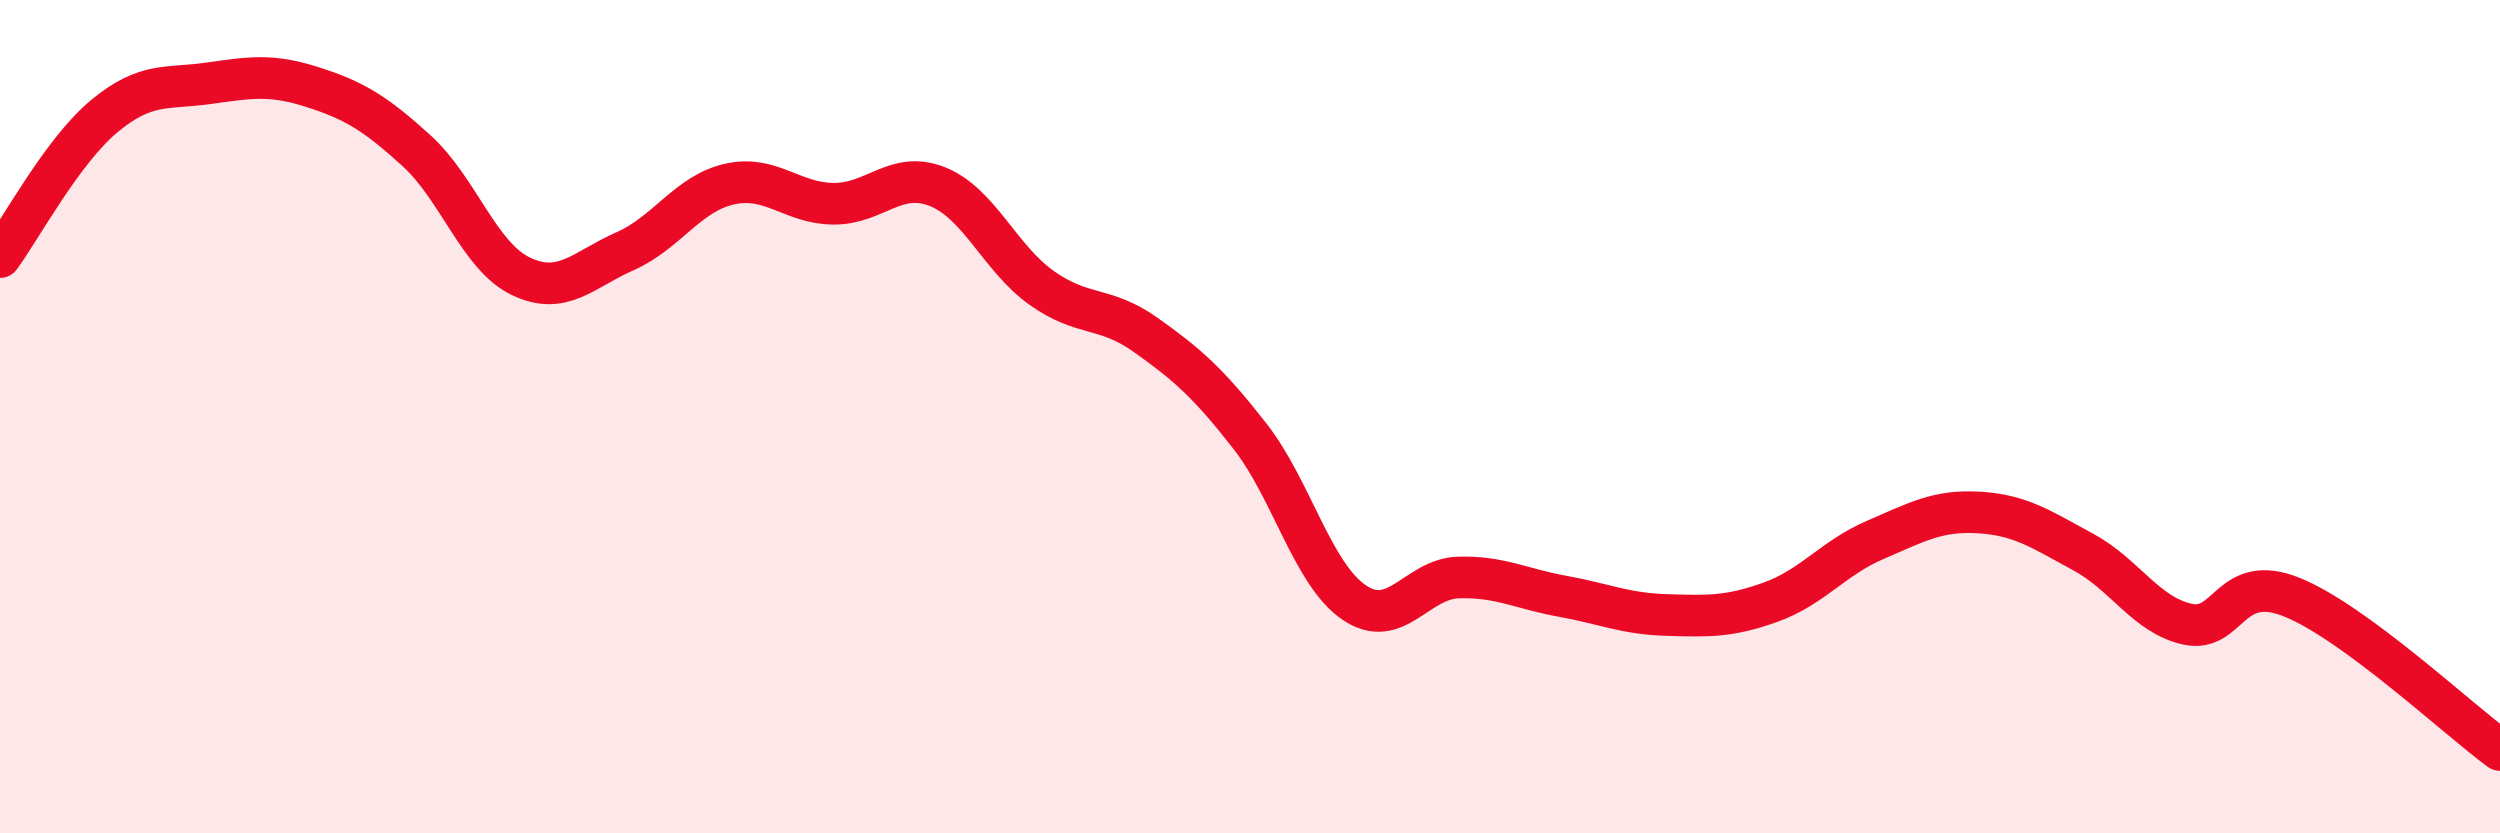
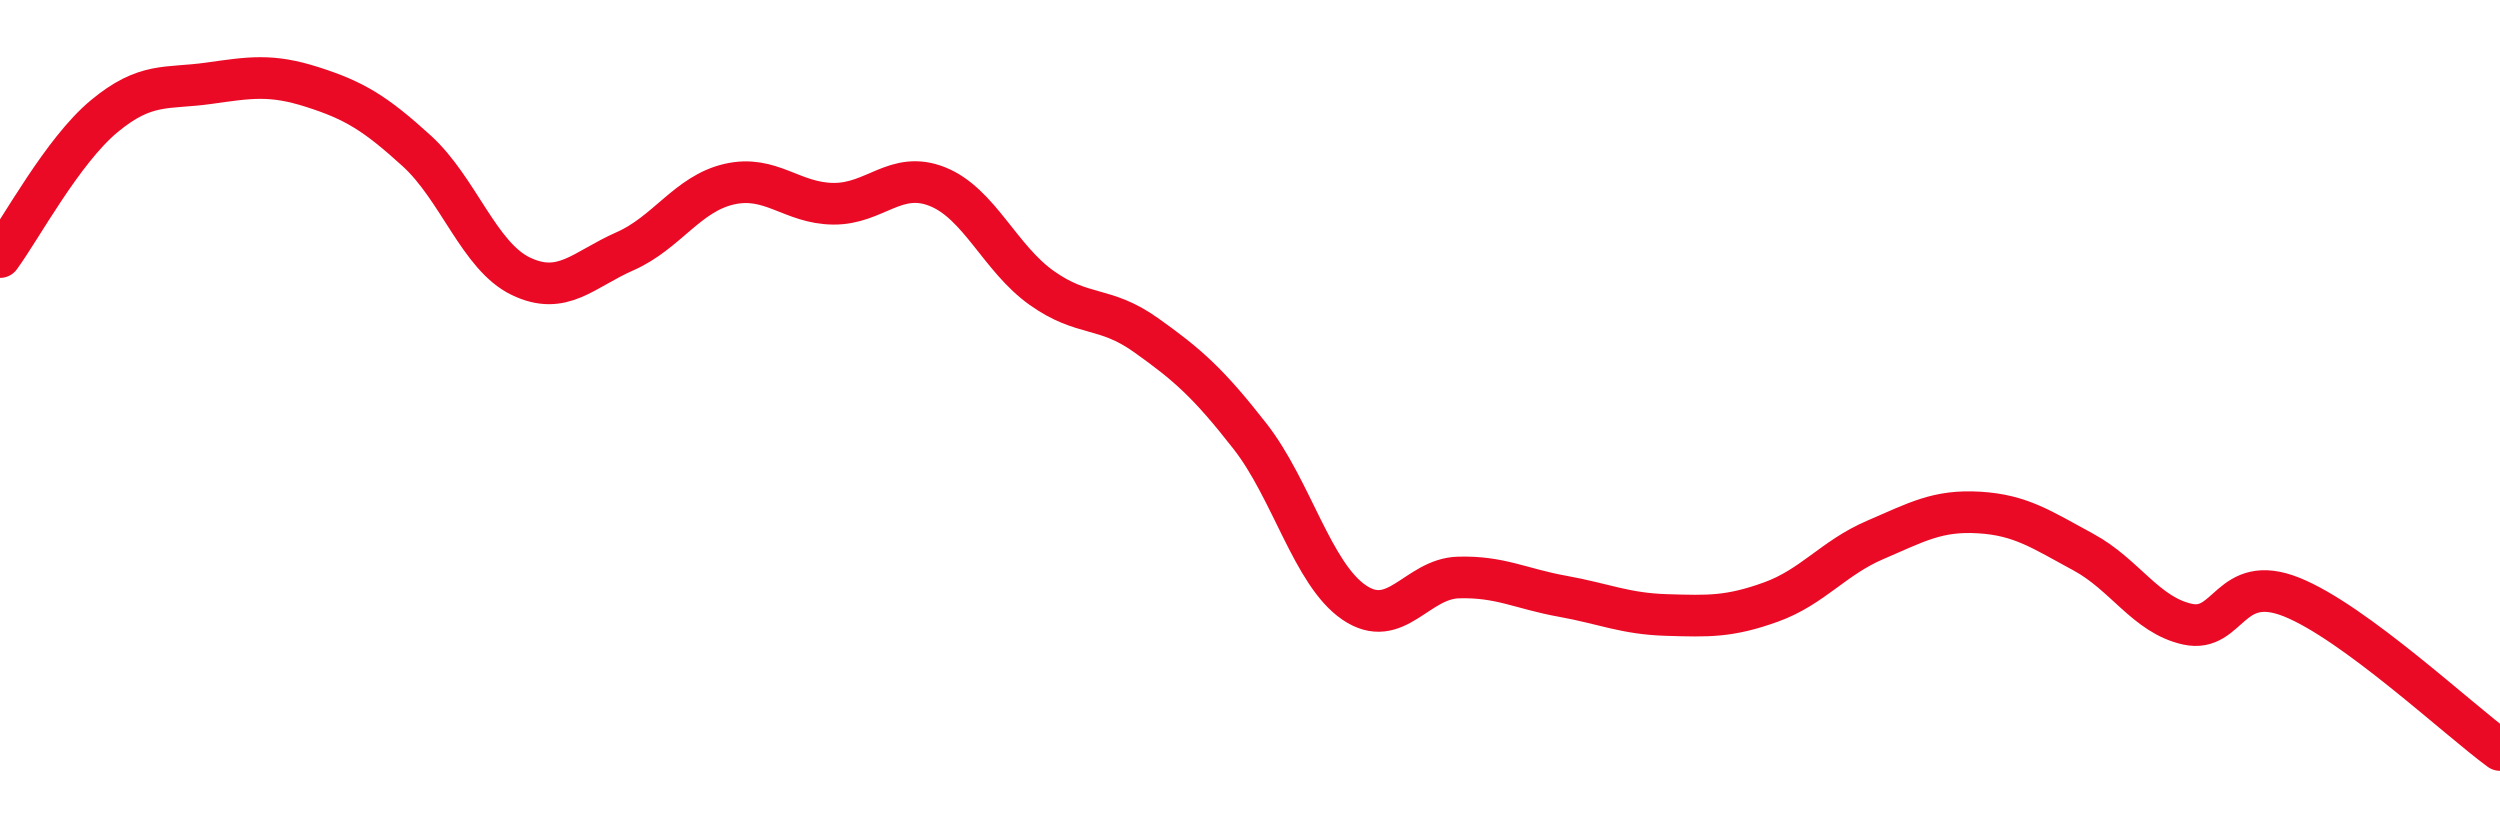
<svg xmlns="http://www.w3.org/2000/svg" width="60" height="20" viewBox="0 0 60 20">
-   <path d="M 0,6.17 C 0.5,5.49 1.5,3.62 2.5,2.79 C 3.5,1.96 4,2.14 5,2 C 6,1.86 6.5,1.77 7.5,2.09 C 8.5,2.41 9,2.71 10,3.62 C 11,4.53 11.5,6.15 12.5,6.63 C 13.5,7.11 14,6.47 15,6.03 C 16,5.59 16.5,4.65 17.5,4.42 C 18.5,4.19 19,4.88 20,4.89 C 21,4.9 21.5,4.08 22.5,4.48 C 23.5,4.88 24,6.2 25,6.91 C 26,7.62 26.5,7.33 27.5,8.04 C 28.5,8.75 29,9.19 30,10.47 C 31,11.75 31.5,13.78 32.5,14.46 C 33.5,15.14 34,13.89 35,13.86 C 36,13.83 36.5,14.13 37.5,14.31 C 38.5,14.49 39,14.73 40,14.76 C 41,14.79 41.5,14.81 42.5,14.45 C 43.5,14.09 44,13.39 45,12.96 C 46,12.53 46.5,12.24 47.5,12.3 C 48.5,12.36 49,12.71 50,13.25 C 51,13.79 51.5,14.76 52.5,14.98 C 53.5,15.2 53.5,13.73 55,14.33 C 56.5,14.93 59,17.27 60,18L60 20L0 20Z" fill="#EB0A25" opacity="0.1" stroke-linecap="round" stroke-linejoin="round" />
  <path d="M 0,6.17 C 0.5,5.49 1.5,3.62 2.5,2.79 C 3.5,1.96 4,2.14 5,2 C 6,1.86 6.5,1.77 7.5,2.09 C 8.5,2.41 9,2.71 10,3.62 C 11,4.53 11.5,6.15 12.5,6.63 C 13.5,7.11 14,6.47 15,6.03 C 16,5.59 16.5,4.65 17.5,4.42 C 18.5,4.19 19,4.88 20,4.89 C 21,4.9 21.5,4.08 22.5,4.48 C 23.5,4.88 24,6.2 25,6.91 C 26,7.62 26.5,7.33 27.5,8.04 C 28.5,8.75 29,9.19 30,10.47 C 31,11.75 31.5,13.78 32.5,14.46 C 33.5,15.14 34,13.89 35,13.86 C 36,13.83 36.5,14.13 37.5,14.31 C 38.5,14.49 39,14.73 40,14.76 C 41,14.79 41.5,14.81 42.5,14.45 C 43.5,14.09 44,13.39 45,12.96 C 46,12.53 46.5,12.24 47.5,12.3 C 48.5,12.36 49,12.71 50,13.25 C 51,13.79 51.5,14.76 52.5,14.98 C 53.5,15.2 53.5,13.73 55,14.33 C 56.5,14.93 59,17.27 60,18" stroke="#EB0A25" stroke-width="1" fill="none" stroke-linecap="round" stroke-linejoin="round" />
</svg>